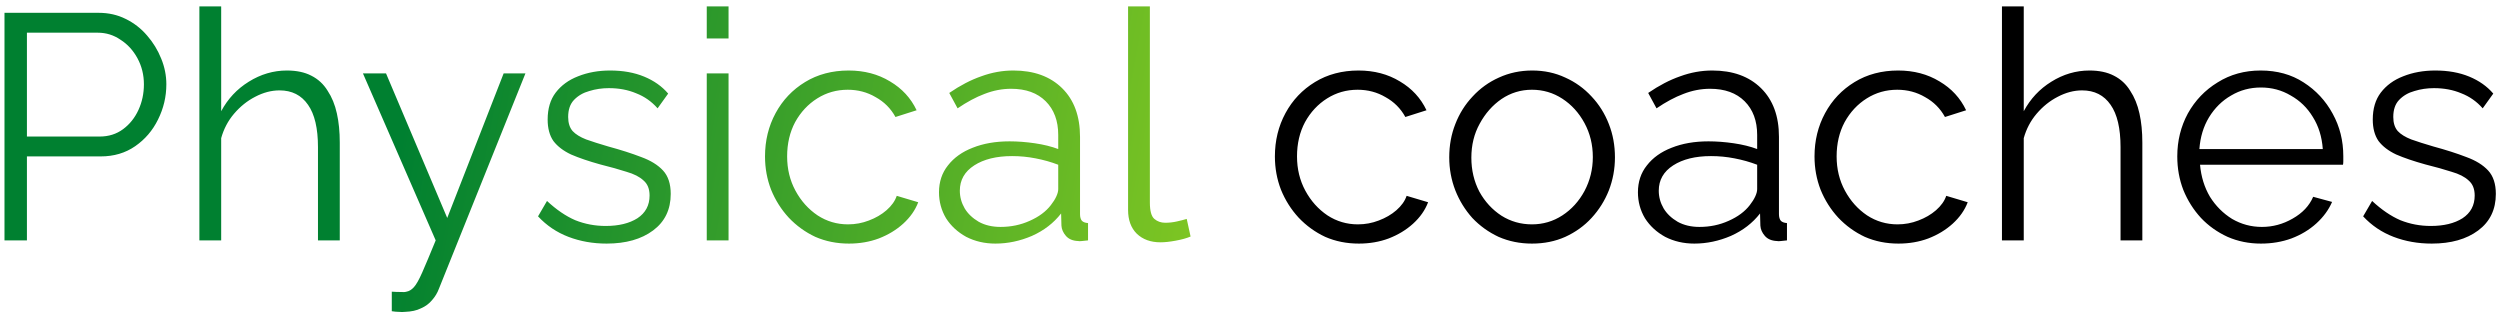
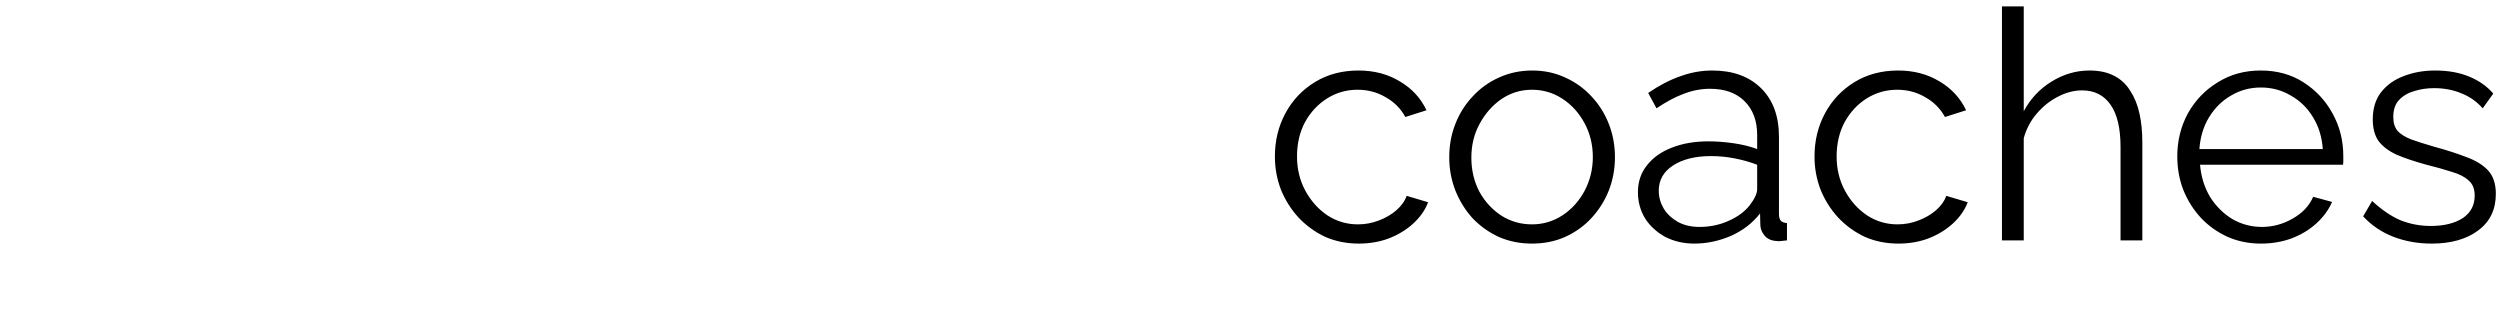
<svg xmlns="http://www.w3.org/2000/svg" width="312" height="39" viewBox="0 0 312 39" fill="none">
-   <path d="M0.56 30V1.6H12.32C13.547 1.6 14.667 1.853 15.68 2.36C16.72 2.867 17.613 3.56 18.36 4.44C19.107 5.293 19.693 6.253 20.12 7.32C20.547 8.36 20.76 9.427 20.76 10.52C20.76 12.067 20.413 13.533 19.72 14.92C19.053 16.28 18.107 17.387 16.88 18.24C15.653 19.093 14.213 19.52 12.56 19.52H3.36V30H0.56ZM3.36 17.04H12.44C13.56 17.04 14.533 16.733 15.36 16.12C16.187 15.507 16.827 14.707 17.28 13.72C17.733 12.733 17.96 11.667 17.96 10.52C17.96 9.347 17.693 8.267 17.16 7.28C16.627 6.293 15.92 5.52 15.04 4.96C14.187 4.373 13.24 4.08 12.2 4.08H3.36V17.04ZM42.403 30H39.683V18.36C39.683 16.013 39.27 14.253 38.443 13.08C37.616 11.88 36.429 11.28 34.883 11.28C33.87 11.28 32.856 11.547 31.843 12.08C30.856 12.587 29.976 13.293 29.203 14.2C28.456 15.08 27.923 16.093 27.603 17.24V30H24.883V0.8H27.603V13.88C28.43 12.333 29.576 11.107 31.043 10.2C32.536 9.267 34.123 8.8 35.803 8.8C37.003 8.8 38.016 9.013 38.843 9.44C39.696 9.867 40.376 10.493 40.883 11.32C41.416 12.12 41.803 13.067 42.043 14.16C42.283 15.227 42.403 16.44 42.403 17.8V30ZM48.895 36.4C49.269 36.427 49.629 36.44 49.975 36.44C50.322 36.467 50.575 36.453 50.735 36.4C51.055 36.347 51.362 36.16 51.655 35.84C51.949 35.52 52.295 34.907 52.695 34C53.095 33.093 53.655 31.76 54.375 30L45.295 9.16H48.175L55.815 27.2L62.855 9.16H65.575L54.775 36.04C54.589 36.547 54.309 37.013 53.935 37.44C53.562 37.893 53.095 38.24 52.535 38.48C52.002 38.747 51.335 38.893 50.535 38.92C50.295 38.947 50.042 38.947 49.775 38.92C49.535 38.92 49.242 38.893 48.895 38.84V36.4ZM75.707 30.4C74.001 30.4 72.414 30.12 70.947 29.56C69.481 29 68.214 28.147 67.147 27L68.267 25.08C69.441 26.173 70.614 26.973 71.787 27.48C72.987 27.96 74.254 28.2 75.587 28.2C77.214 28.2 78.534 27.88 79.547 27.24C80.561 26.573 81.067 25.627 81.067 24.4C81.067 23.573 80.814 22.947 80.307 22.52C79.827 22.067 79.121 21.707 78.187 21.44C77.281 21.147 76.187 20.84 74.907 20.52C73.467 20.12 72.254 19.707 71.267 19.28C70.307 18.827 69.574 18.267 69.067 17.6C68.587 16.907 68.347 16.013 68.347 14.92C68.347 13.56 68.68 12.44 69.347 11.56C70.04 10.653 70.974 9.973 72.147 9.52C73.347 9.04 74.68 8.8 76.147 8.8C77.747 8.8 79.16 9.053 80.387 9.56C81.614 10.067 82.614 10.773 83.387 11.68L82.067 13.52C81.32 12.667 80.427 12.04 79.387 11.64C78.374 11.213 77.24 11 75.987 11C75.134 11 74.32 11.12 73.547 11.36C72.774 11.573 72.134 11.947 71.627 12.48C71.147 12.987 70.907 13.693 70.907 14.6C70.907 15.347 71.094 15.933 71.467 16.36C71.841 16.76 72.4 17.107 73.147 17.4C73.894 17.667 74.814 17.96 75.907 18.28C77.481 18.707 78.854 19.147 80.027 19.6C81.201 20.027 82.107 20.587 82.747 21.28C83.387 21.973 83.707 22.947 83.707 24.2C83.707 26.147 82.974 27.667 81.507 28.76C80.04 29.853 78.107 30.4 75.707 30.4ZM88.203 30V9.16H90.923V30H88.203ZM88.203 4.8V0.8H90.923V4.8H88.203ZM105.954 30.4C104.434 30.4 103.034 30.12 101.754 29.56C100.501 28.973 99.394 28.173 98.434 27.16C97.501 26.147 96.767 24.987 96.234 23.68C95.727 22.373 95.474 20.987 95.474 19.52C95.474 17.547 95.914 15.747 96.794 14.12C97.674 12.493 98.901 11.2 100.474 10.24C102.047 9.28 103.861 8.8 105.914 8.8C107.861 8.8 109.581 9.253 111.074 10.16C112.567 11.04 113.674 12.24 114.394 13.76L111.754 14.6C111.167 13.533 110.341 12.707 109.274 12.12C108.234 11.507 107.074 11.2 105.794 11.2C104.407 11.2 103.141 11.56 101.994 12.28C100.847 13 99.927 13.987 99.234 15.24C98.567 16.493 98.234 17.92 98.234 19.52C98.234 21.093 98.581 22.52 99.274 23.8C99.967 25.08 100.887 26.107 102.034 26.88C103.181 27.627 104.447 28 105.834 28C106.741 28 107.607 27.84 108.434 27.52C109.287 27.2 110.021 26.773 110.634 26.24C111.274 25.68 111.701 25.08 111.914 24.44L114.594 25.24C114.221 26.227 113.594 27.12 112.714 27.92C111.861 28.693 110.847 29.307 109.674 29.76C108.527 30.187 107.287 30.4 105.954 30.4ZM117.187 24C117.187 22.693 117.561 21.573 118.307 20.64C119.054 19.68 120.081 18.947 121.387 18.44C122.721 17.907 124.254 17.64 125.987 17.64C127.001 17.64 128.054 17.72 129.147 17.88C130.241 18.04 131.214 18.28 132.067 18.6V16.84C132.067 15.08 131.547 13.68 130.507 12.64C129.467 11.6 128.027 11.08 126.187 11.08C125.067 11.08 123.961 11.293 122.867 11.72C121.801 12.12 120.681 12.72 119.507 13.52L118.467 11.6C119.827 10.667 121.161 9.973 122.467 9.52C123.774 9.04 125.107 8.8 126.467 8.8C129.027 8.8 131.054 9.533 132.547 11C134.041 12.467 134.787 14.493 134.787 17.08V26.72C134.787 27.093 134.867 27.373 135.027 27.56C135.187 27.72 135.441 27.813 135.787 27.84V30C135.494 30.027 135.241 30.053 135.027 30.08C134.814 30.107 134.654 30.107 134.547 30.08C133.881 30.053 133.374 29.84 133.027 29.44C132.681 29.04 132.494 28.613 132.467 28.16L132.427 26.64C131.494 27.84 130.281 28.773 128.787 29.44C127.294 30.08 125.774 30.4 124.227 30.4C122.894 30.4 121.681 30.12 120.587 29.56C119.521 28.973 118.681 28.2 118.067 27.24C117.481 26.253 117.187 25.173 117.187 24ZM131.147 25.6C131.441 25.227 131.667 24.867 131.827 24.52C131.987 24.173 132.067 23.867 132.067 23.6V20.56C131.161 20.213 130.214 19.947 129.227 19.76C128.267 19.573 127.294 19.48 126.307 19.48C124.361 19.48 122.787 19.867 121.587 20.64C120.387 21.413 119.787 22.467 119.787 23.8C119.787 24.573 119.987 25.307 120.387 26C120.787 26.667 121.374 27.227 122.147 27.68C122.921 28.107 123.827 28.32 124.867 28.32C126.174 28.32 127.387 28.067 128.507 27.56C129.654 27.053 130.534 26.4 131.147 25.6ZM140.784 0.8H143.504V25.28C143.504 26.32 143.691 27 144.064 27.32C144.437 27.64 144.891 27.8 145.424 27.8C145.904 27.8 146.384 27.747 146.864 27.64C147.344 27.533 147.757 27.427 148.104 27.32L148.584 29.52C148.077 29.733 147.451 29.907 146.704 30.04C145.984 30.173 145.357 30.24 144.824 30.24C143.597 30.24 142.611 29.88 141.864 29.16C141.144 28.44 140.784 27.453 140.784 26.2V0.8Z" fill="url(#paint0_linear_260_149)" />
  <path d="M169.587 30.4C168.067 30.4 166.667 30.12 165.387 29.56C164.134 28.973 163.027 28.173 162.067 27.16C161.134 26.147 160.4 24.987 159.867 23.68C159.36 22.373 159.107 20.987 159.107 19.52C159.107 17.547 159.547 15.747 160.427 14.12C161.307 12.493 162.534 11.2 164.107 10.24C165.68 9.28 167.494 8.8 169.547 8.8C171.494 8.8 173.214 9.253 174.707 10.16C176.2 11.04 177.307 12.24 178.027 13.76L175.387 14.6C174.8 13.533 173.974 12.707 172.907 12.12C171.867 11.507 170.707 11.2 169.427 11.2C168.04 11.2 166.774 11.56 165.627 12.28C164.48 13 163.56 13.987 162.867 15.24C162.2 16.493 161.867 17.92 161.867 19.52C161.867 21.093 162.214 22.52 162.907 23.8C163.6 25.08 164.52 26.107 165.667 26.88C166.814 27.627 168.08 28 169.467 28C170.374 28 171.24 27.84 172.067 27.52C172.92 27.2 173.654 26.773 174.267 26.24C174.907 25.68 175.334 25.08 175.547 24.44L178.227 25.24C177.854 26.227 177.227 27.12 176.347 27.92C175.494 28.693 174.48 29.307 173.307 29.76C172.16 30.187 170.92 30.4 169.587 30.4ZM191.185 30.4C189.691 30.4 188.305 30.12 187.025 29.56C185.771 28.973 184.678 28.187 183.745 27.2C182.838 26.187 182.131 25.04 181.625 23.76C181.118 22.453 180.865 21.08 180.865 19.64C180.865 18.147 181.118 16.76 181.625 15.48C182.131 14.173 182.851 13.027 183.785 12.04C184.718 11.027 185.811 10.24 187.065 9.68C188.345 9.093 189.731 8.8 191.225 8.8C192.718 8.8 194.091 9.093 195.345 9.68C196.598 10.24 197.691 11.027 198.625 12.04C199.558 13.027 200.278 14.173 200.785 15.48C201.291 16.76 201.545 18.147 201.545 19.64C201.545 21.08 201.291 22.453 200.785 23.76C200.278 25.04 199.558 26.187 198.625 27.2C197.718 28.187 196.625 28.973 195.345 29.56C194.091 30.12 192.705 30.4 191.185 30.4ZM183.625 19.68C183.625 21.227 183.958 22.64 184.625 23.92C185.318 25.173 186.238 26.173 187.385 26.92C188.531 27.64 189.798 28 191.185 28C192.571 28 193.838 27.627 194.985 26.88C196.131 26.133 197.051 25.12 197.745 23.84C198.438 22.533 198.785 21.12 198.785 19.6C198.785 18.053 198.438 16.64 197.745 15.36C197.051 14.08 196.131 13.067 194.985 12.32C193.838 11.573 192.571 11.2 191.185 11.2C189.798 11.2 188.531 11.587 187.385 12.36C186.265 13.133 185.358 14.16 184.665 15.44C183.971 16.693 183.625 18.107 183.625 19.68ZM204.414 24C204.414 22.693 204.787 21.573 205.534 20.64C206.28 19.68 207.307 18.947 208.614 18.44C209.947 17.907 211.48 17.64 213.214 17.64C214.227 17.64 215.28 17.72 216.374 17.88C217.467 18.04 218.44 18.28 219.294 18.6V16.84C219.294 15.08 218.774 13.68 217.734 12.64C216.694 11.6 215.254 11.08 213.414 11.08C212.294 11.08 211.187 11.293 210.094 11.72C209.027 12.12 207.907 12.72 206.734 13.52L205.694 11.6C207.054 10.667 208.387 9.973 209.694 9.52C211 9.04 212.334 8.8 213.694 8.8C216.254 8.8 218.28 9.533 219.774 11C221.267 12.467 222.014 14.493 222.014 17.08V26.72C222.014 27.093 222.094 27.373 222.254 27.56C222.414 27.72 222.667 27.813 223.014 27.84V30C222.72 30.027 222.467 30.053 222.254 30.08C222.04 30.107 221.88 30.107 221.774 30.08C221.107 30.053 220.6 29.84 220.254 29.44C219.907 29.04 219.72 28.613 219.694 28.16L219.654 26.64C218.72 27.84 217.507 28.773 216.014 29.44C214.52 30.08 213 30.4 211.454 30.4C210.12 30.4 208.907 30.12 207.814 29.56C206.747 28.973 205.907 28.2 205.294 27.24C204.707 26.253 204.414 25.173 204.414 24ZM218.374 25.6C218.667 25.227 218.894 24.867 219.054 24.52C219.214 24.173 219.294 23.867 219.294 23.6V20.56C218.387 20.213 217.44 19.947 216.454 19.76C215.494 19.573 214.52 19.48 213.534 19.48C211.587 19.48 210.014 19.867 208.814 20.64C207.614 21.413 207.014 22.467 207.014 23.8C207.014 24.573 207.214 25.307 207.614 26C208.014 26.667 208.6 27.227 209.374 27.68C210.147 28.107 211.054 28.32 212.094 28.32C213.4 28.32 214.614 28.067 215.734 27.56C216.88 27.053 217.76 26.4 218.374 25.6ZM236.931 30.4C235.411 30.4 234.011 30.12 232.731 29.56C231.477 28.973 230.371 28.173 229.411 27.16C228.477 26.147 227.744 24.987 227.211 23.68C226.704 22.373 226.451 20.987 226.451 19.52C226.451 17.547 226.891 15.747 227.771 14.12C228.651 12.493 229.877 11.2 231.451 10.24C233.024 9.28 234.837 8.8 236.891 8.8C238.837 8.8 240.557 9.253 242.051 10.16C243.544 11.04 244.651 12.24 245.371 13.76L242.731 14.6C242.144 13.533 241.317 12.707 240.251 12.12C239.211 11.507 238.051 11.2 236.771 11.2C235.384 11.2 234.117 11.56 232.971 12.28C231.824 13 230.904 13.987 230.211 15.24C229.544 16.493 229.211 17.92 229.211 19.52C229.211 21.093 229.557 22.52 230.251 23.8C230.944 25.08 231.864 26.107 233.011 26.88C234.157 27.627 235.424 28 236.811 28C237.717 28 238.584 27.84 239.411 27.52C240.264 27.2 240.997 26.773 241.611 26.24C242.251 25.68 242.677 25.08 242.891 24.44L245.571 25.24C245.197 26.227 244.571 27.12 243.691 27.92C242.837 28.693 241.824 29.307 240.651 29.76C239.504 30.187 238.264 30.4 236.931 30.4ZM267.364 30H264.644V18.36C264.644 16.013 264.23 14.253 263.404 13.08C262.577 11.88 261.39 11.28 259.844 11.28C258.83 11.28 257.817 11.547 256.804 12.08C255.817 12.587 254.937 13.293 254.164 14.2C253.417 15.08 252.884 16.093 252.564 17.24V30H249.844V0.8H252.564V13.88C253.39 12.333 254.537 11.107 256.004 10.2C257.497 9.267 259.084 8.8 260.764 8.8C261.964 8.8 262.977 9.013 263.804 9.44C264.657 9.867 265.337 10.493 265.844 11.32C266.377 12.12 266.764 13.067 267.004 14.16C267.244 15.227 267.364 16.44 267.364 17.8V30ZM282.164 30.4C280.671 30.4 279.284 30.12 278.004 29.56C276.724 28.973 275.617 28.187 274.684 27.2C273.751 26.187 273.017 25.027 272.484 23.72C271.977 22.413 271.724 21.013 271.724 19.52C271.724 17.573 272.164 15.787 273.044 14.16C273.951 12.533 275.191 11.24 276.764 10.28C278.337 9.293 280.124 8.8 282.124 8.8C284.177 8.8 285.964 9.293 287.484 10.28C289.031 11.267 290.244 12.573 291.124 14.2C292.004 15.8 292.444 17.56 292.444 19.48C292.444 19.693 292.444 19.907 292.444 20.12C292.444 20.307 292.431 20.453 292.404 20.56H274.564C274.697 22.053 275.111 23.387 275.804 24.56C276.524 25.707 277.444 26.627 278.564 27.32C279.711 27.987 280.951 28.32 282.284 28.32C283.644 28.32 284.924 27.973 286.124 27.28C287.351 26.587 288.204 25.68 288.684 24.56L291.044 25.2C290.617 26.187 289.964 27.08 289.084 27.88C288.204 28.68 287.164 29.307 285.964 29.76C284.791 30.187 283.524 30.4 282.164 30.4ZM274.484 18.6H289.884C289.777 17.08 289.364 15.747 288.644 14.6C287.951 13.453 287.031 12.56 285.884 11.92C284.764 11.253 283.524 10.92 282.164 10.92C280.804 10.92 279.564 11.253 278.444 11.92C277.324 12.56 276.404 13.467 275.684 14.64C274.991 15.787 274.591 17.107 274.484 18.6ZM303.481 30.4C301.774 30.4 300.187 30.12 298.721 29.56C297.254 29 295.987 28.147 294.921 27L296.041 25.08C297.214 26.173 298.387 26.973 299.561 27.48C300.761 27.96 302.027 28.2 303.361 28.2C304.987 28.2 306.307 27.88 307.321 27.24C308.334 26.573 308.841 25.627 308.841 24.4C308.841 23.573 308.587 22.947 308.081 22.52C307.601 22.067 306.894 21.707 305.961 21.44C305.054 21.147 303.961 20.84 302.681 20.52C301.241 20.12 300.027 19.707 299.041 19.28C298.081 18.827 297.347 18.267 296.841 17.6C296.361 16.907 296.121 16.013 296.121 14.92C296.121 13.56 296.454 12.44 297.121 11.56C297.814 10.653 298.747 9.973 299.921 9.52C301.121 9.04 302.454 8.8 303.921 8.8C305.521 8.8 306.934 9.053 308.161 9.56C309.387 10.067 310.387 10.773 311.161 11.68L309.841 13.52C309.094 12.667 308.201 12.04 307.161 11.64C306.147 11.213 305.014 11 303.761 11C302.907 11 302.094 11.12 301.321 11.36C300.547 11.573 299.907 11.947 299.401 12.48C298.921 12.987 298.681 13.693 298.681 14.6C298.681 15.347 298.867 15.933 299.241 16.36C299.614 16.76 300.174 17.107 300.921 17.4C301.667 17.667 302.587 17.96 303.681 18.28C305.254 18.707 306.627 19.147 307.801 19.6C308.974 20.027 309.881 20.587 310.521 21.28C311.161 21.973 311.481 22.947 311.481 24.2C311.481 26.147 310.747 27.667 309.281 28.76C307.814 29.853 305.881 30.4 303.481 30.4Z" fill="black" />
  <defs>
    <linearGradient id="paint0_linear_260_149" x1="48.587" y1="25.211" x2="212.075" y2="55.859" gradientUnits="userSpaceOnUse">
      <stop stop-color="#008030" />
      <stop offset="1" stop-color="#D2F41A" />
    </linearGradient>
  </defs>
</svg>